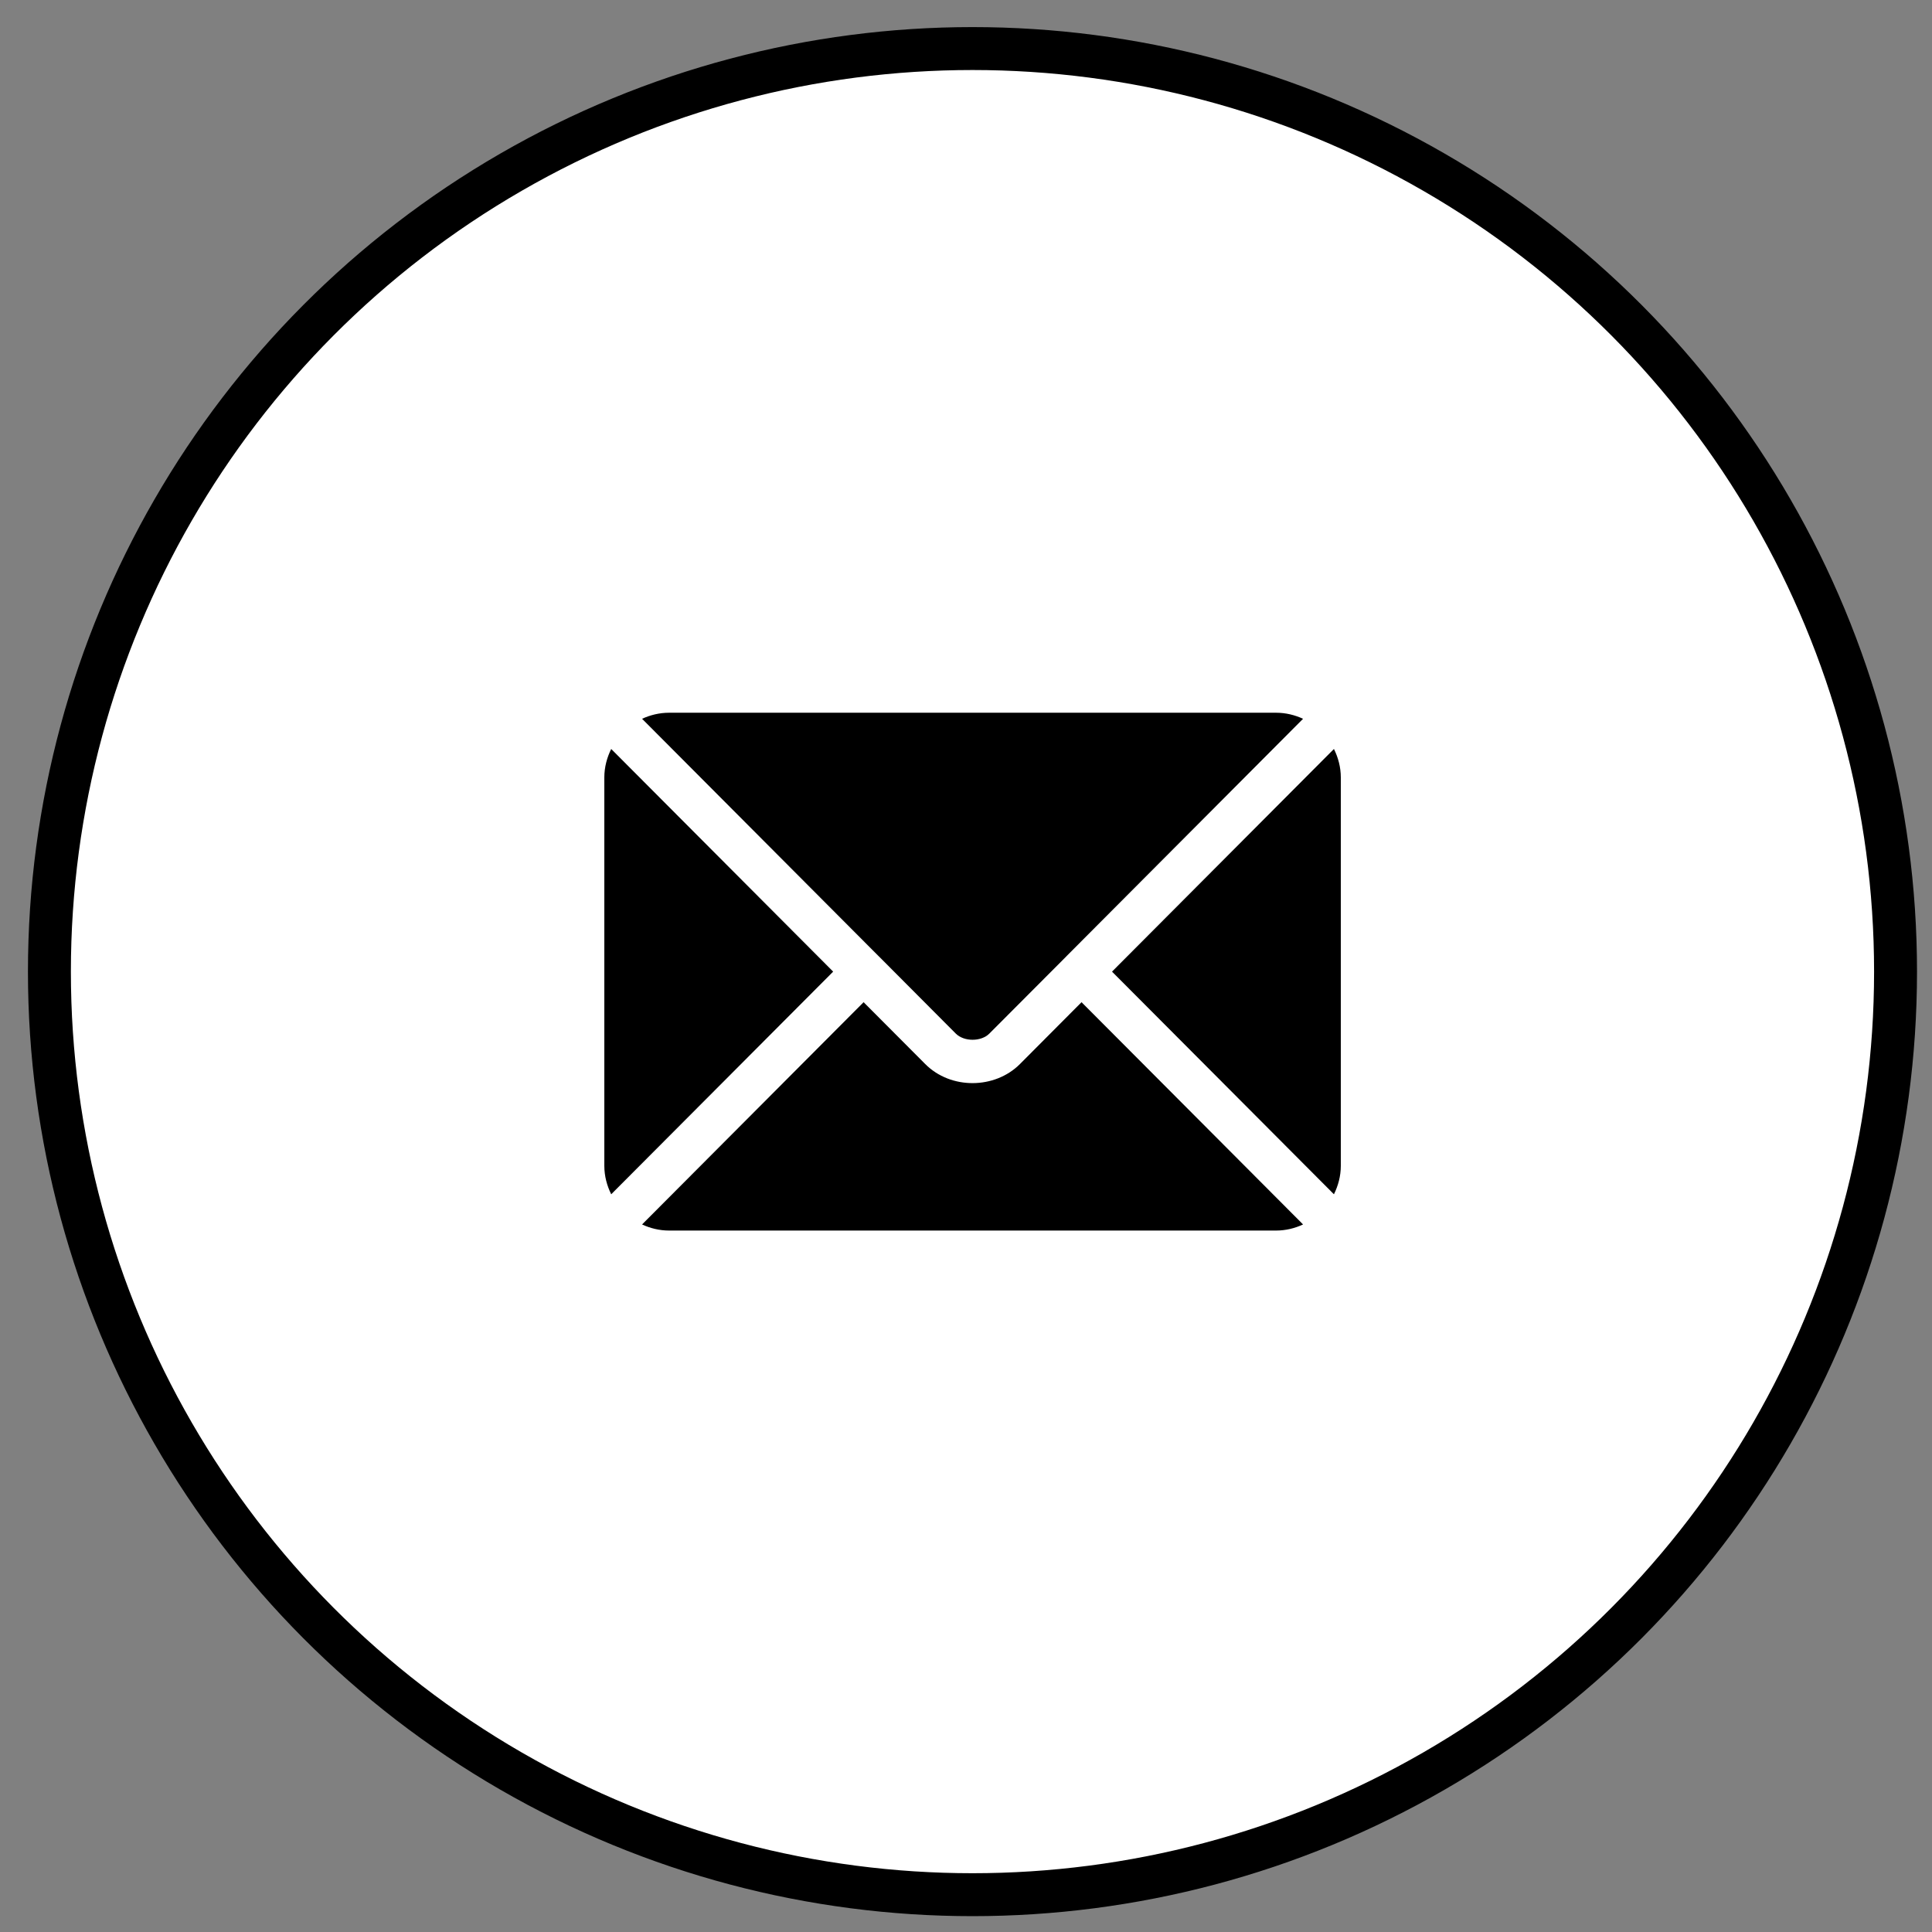
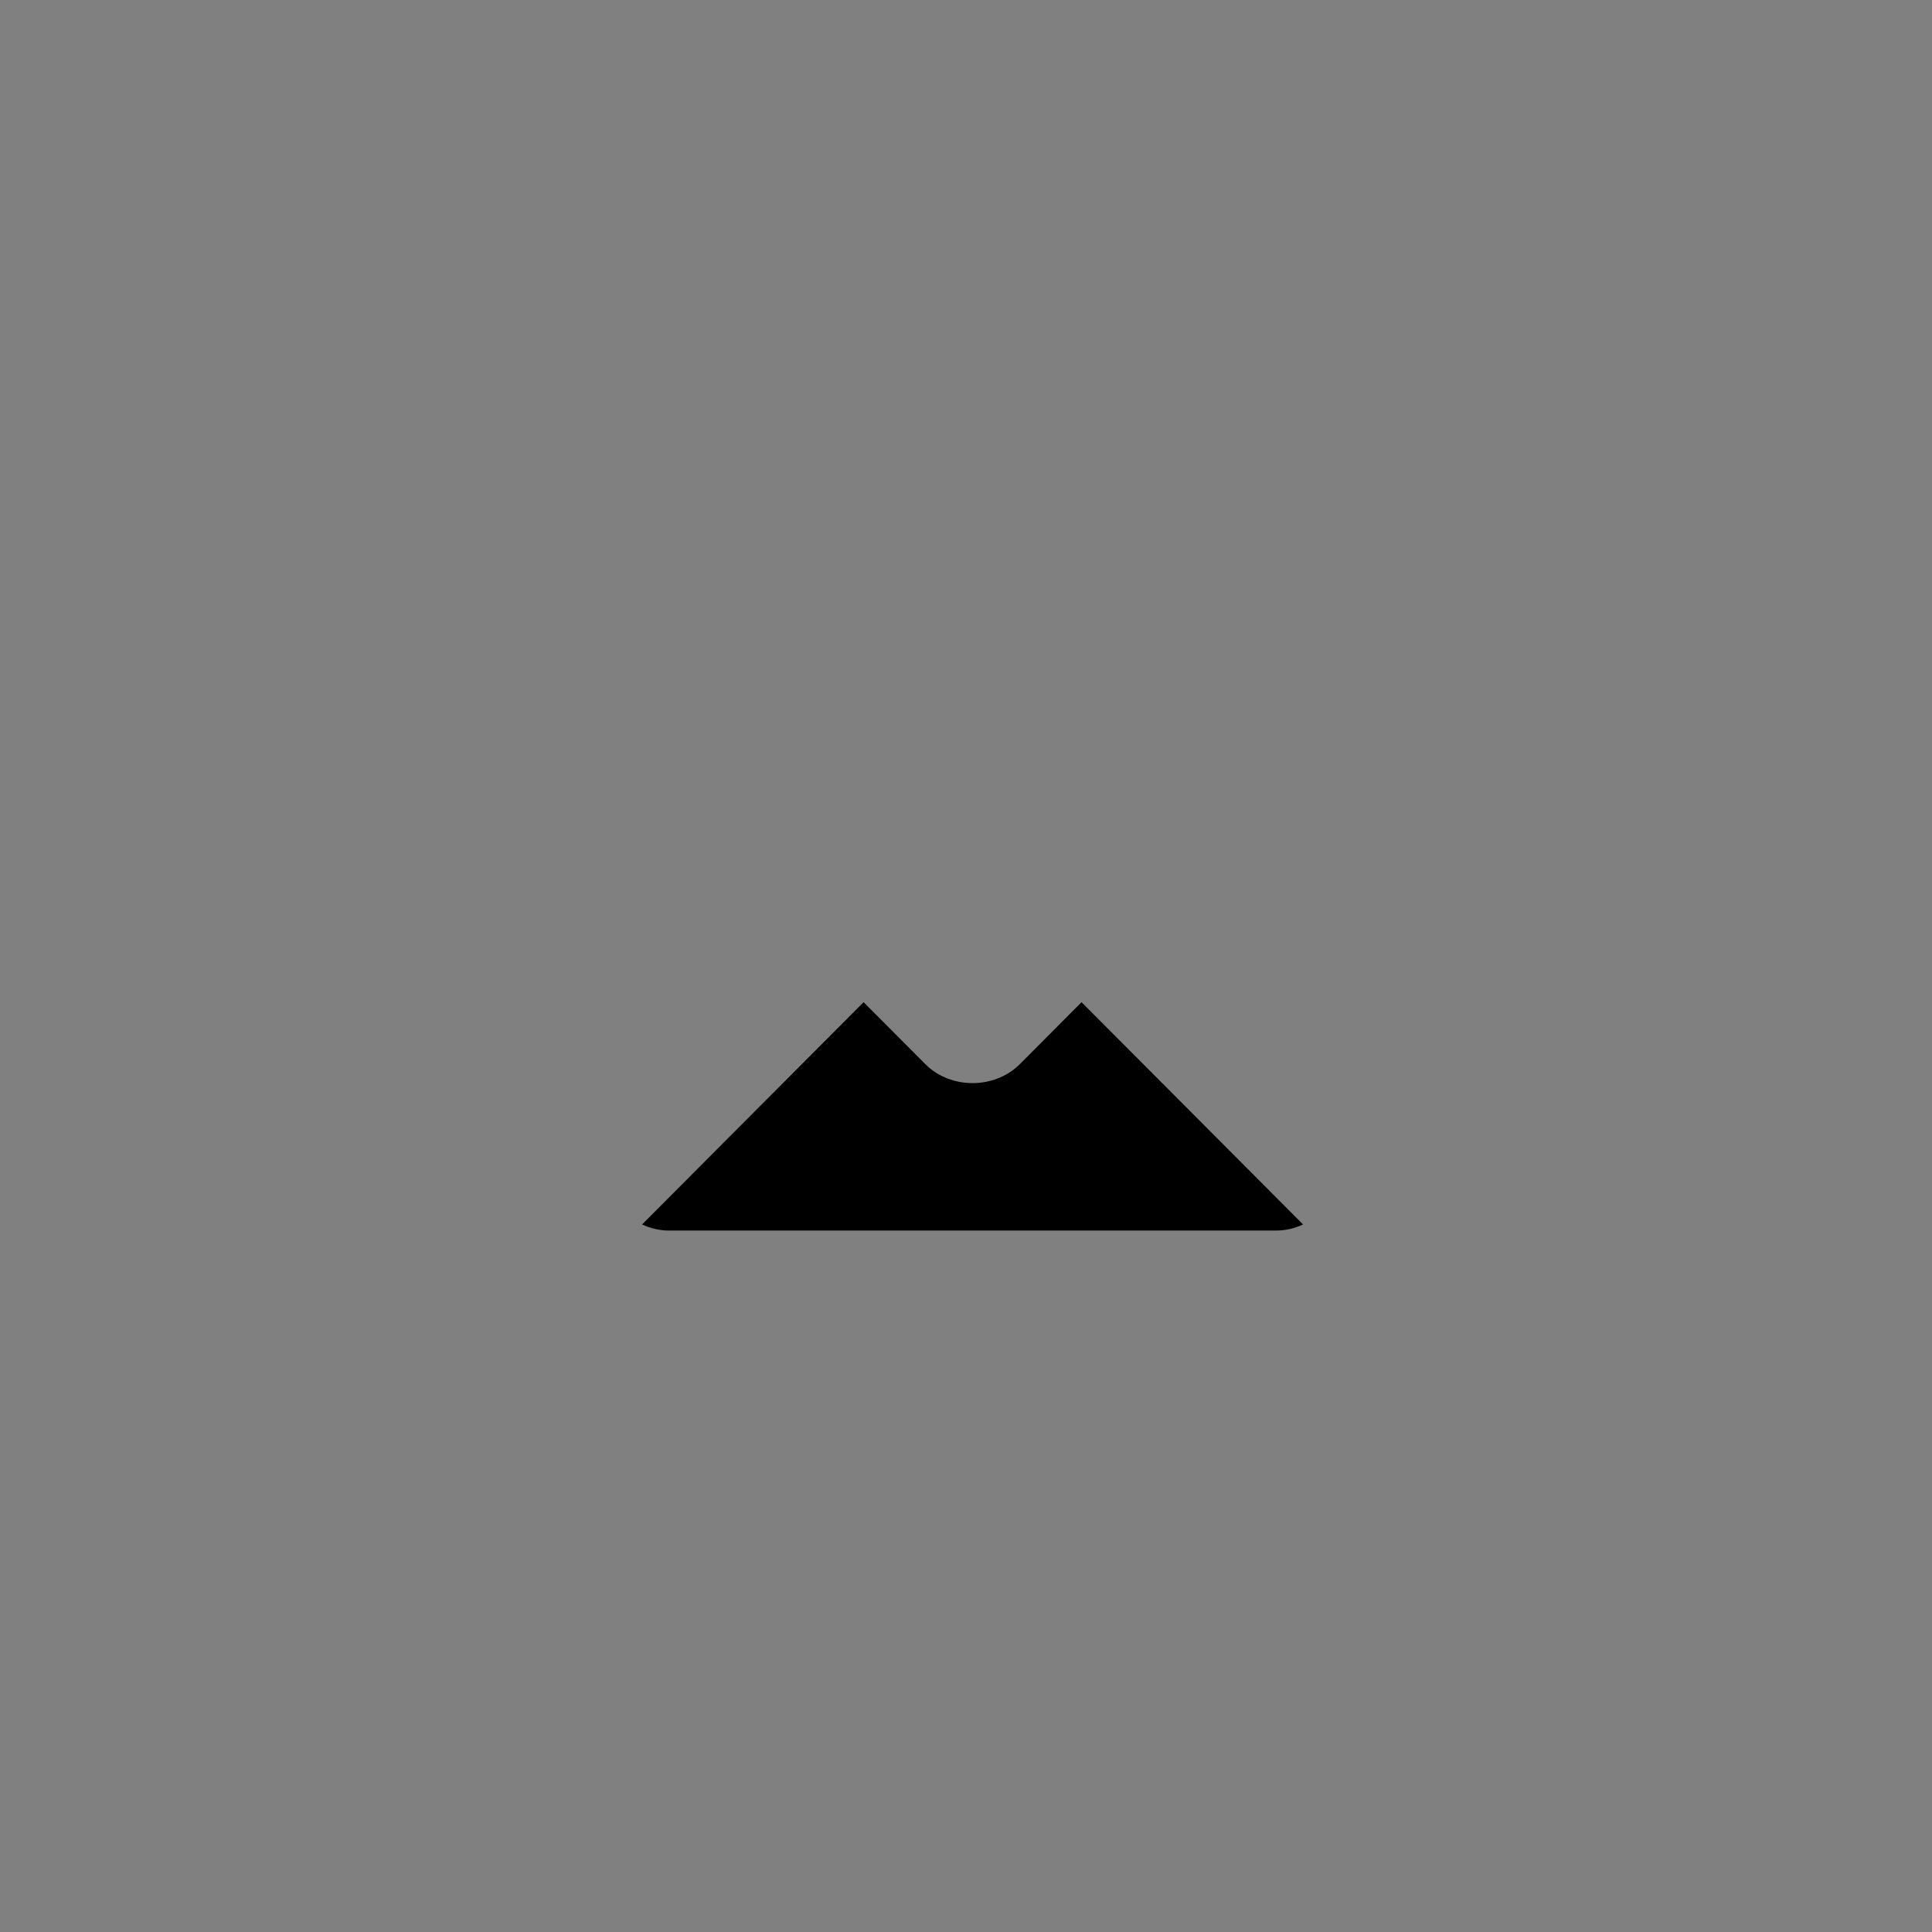
<svg xmlns="http://www.w3.org/2000/svg" width="45" height="45" viewBox="0 0 45 45" fill="none">
  <rect x="0" y="0" width="45" height="45" fill="#808080" stroke="none" />
-   <circle cx="22.651" cy="22.631" r="21.5" fill="white" stroke="black" />
  <path d="M25.191 23.343L23.755 24.785C23.172 25.369 22.147 25.382 21.552 24.785L20.115 23.343L14.955 28.52C15.147 28.609 15.359 28.662 15.584 28.662H29.723C29.948 28.662 30.159 28.609 30.351 28.52L25.191 23.343Z" fill="black" />
-   <path d="M29.723 16.601H15.584C15.359 16.601 15.147 16.654 14.955 16.742L20.469 22.275C20.469 22.275 20.47 22.275 20.47 22.276C20.47 22.276 20.47 22.276 20.471 22.276L22.263 24.075C22.454 24.266 22.853 24.266 23.043 24.075L24.836 22.277C24.836 22.277 24.836 22.276 24.836 22.276C24.836 22.276 24.837 22.275 24.837 22.275L30.351 16.742C30.159 16.654 29.948 16.601 29.723 16.601ZM14.236 17.445C14.137 17.646 14.076 17.869 14.076 18.108V27.154C14.076 27.393 14.137 27.616 14.236 27.817L19.406 22.631L14.236 17.445ZM31.07 17.445L25.901 22.631L31.07 27.817C31.169 27.616 31.23 27.393 31.23 27.154V18.108C31.23 17.869 31.169 17.646 31.07 17.445Z" fill="black" />
</svg>